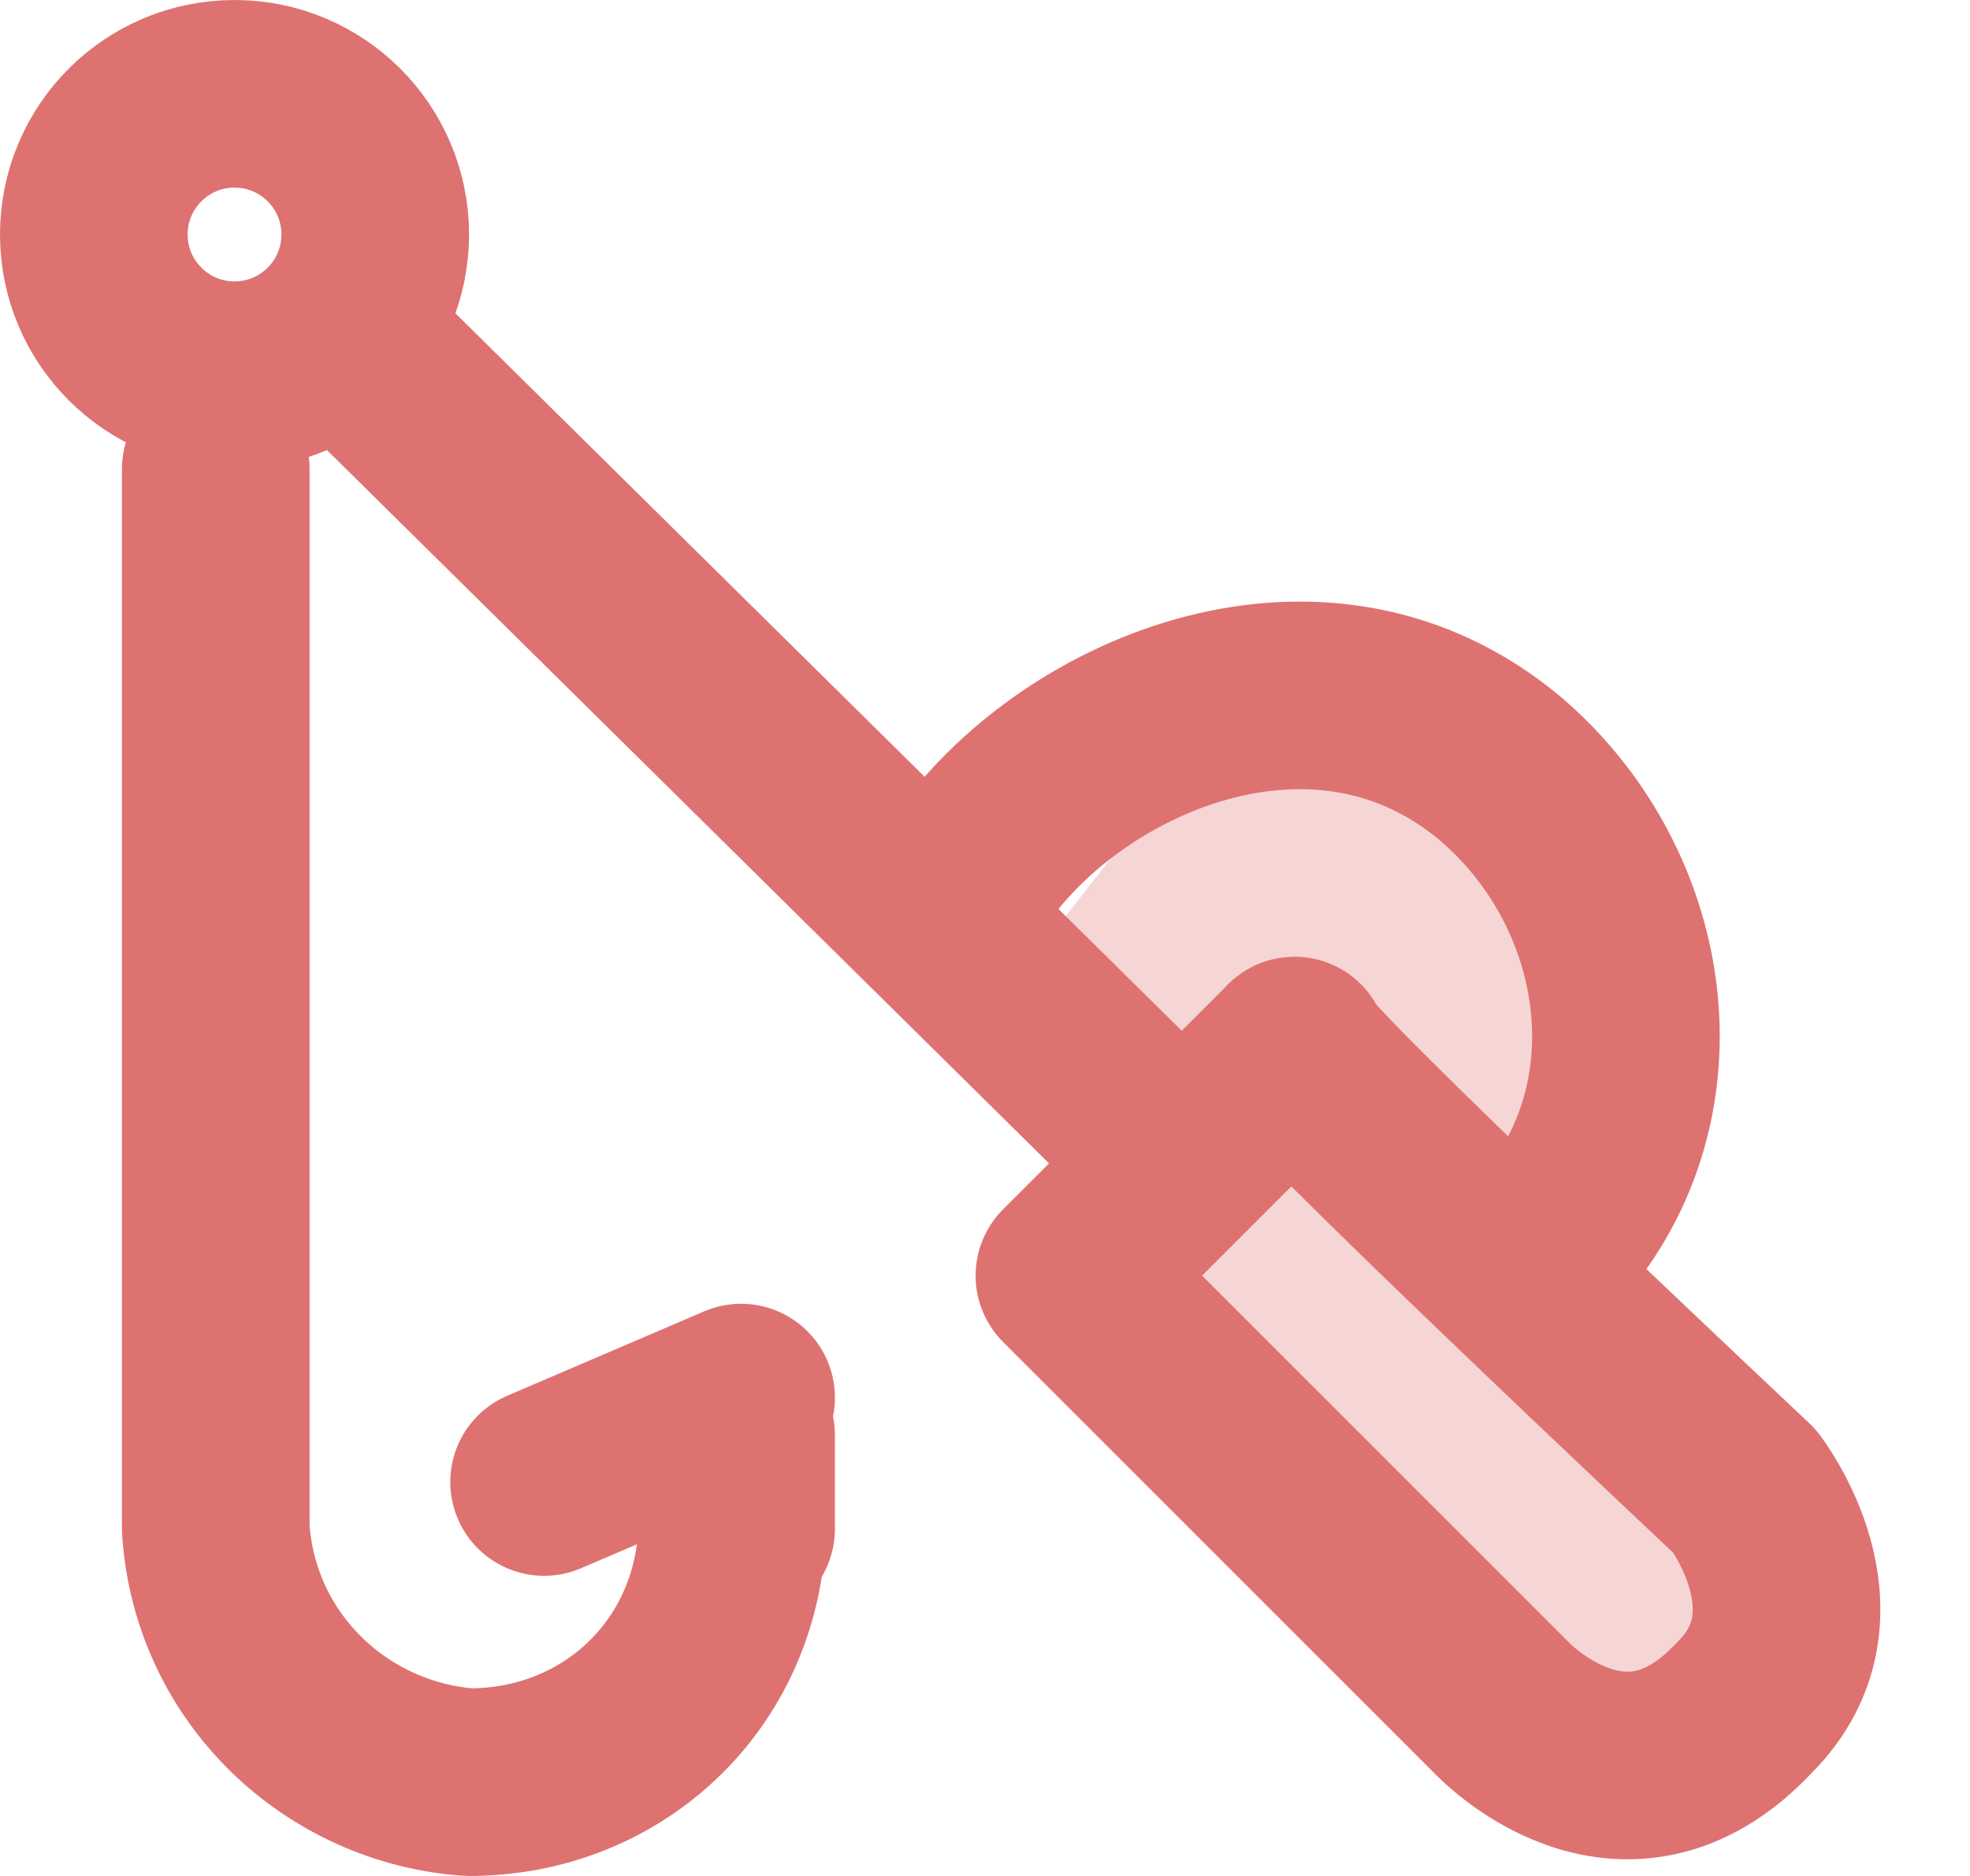
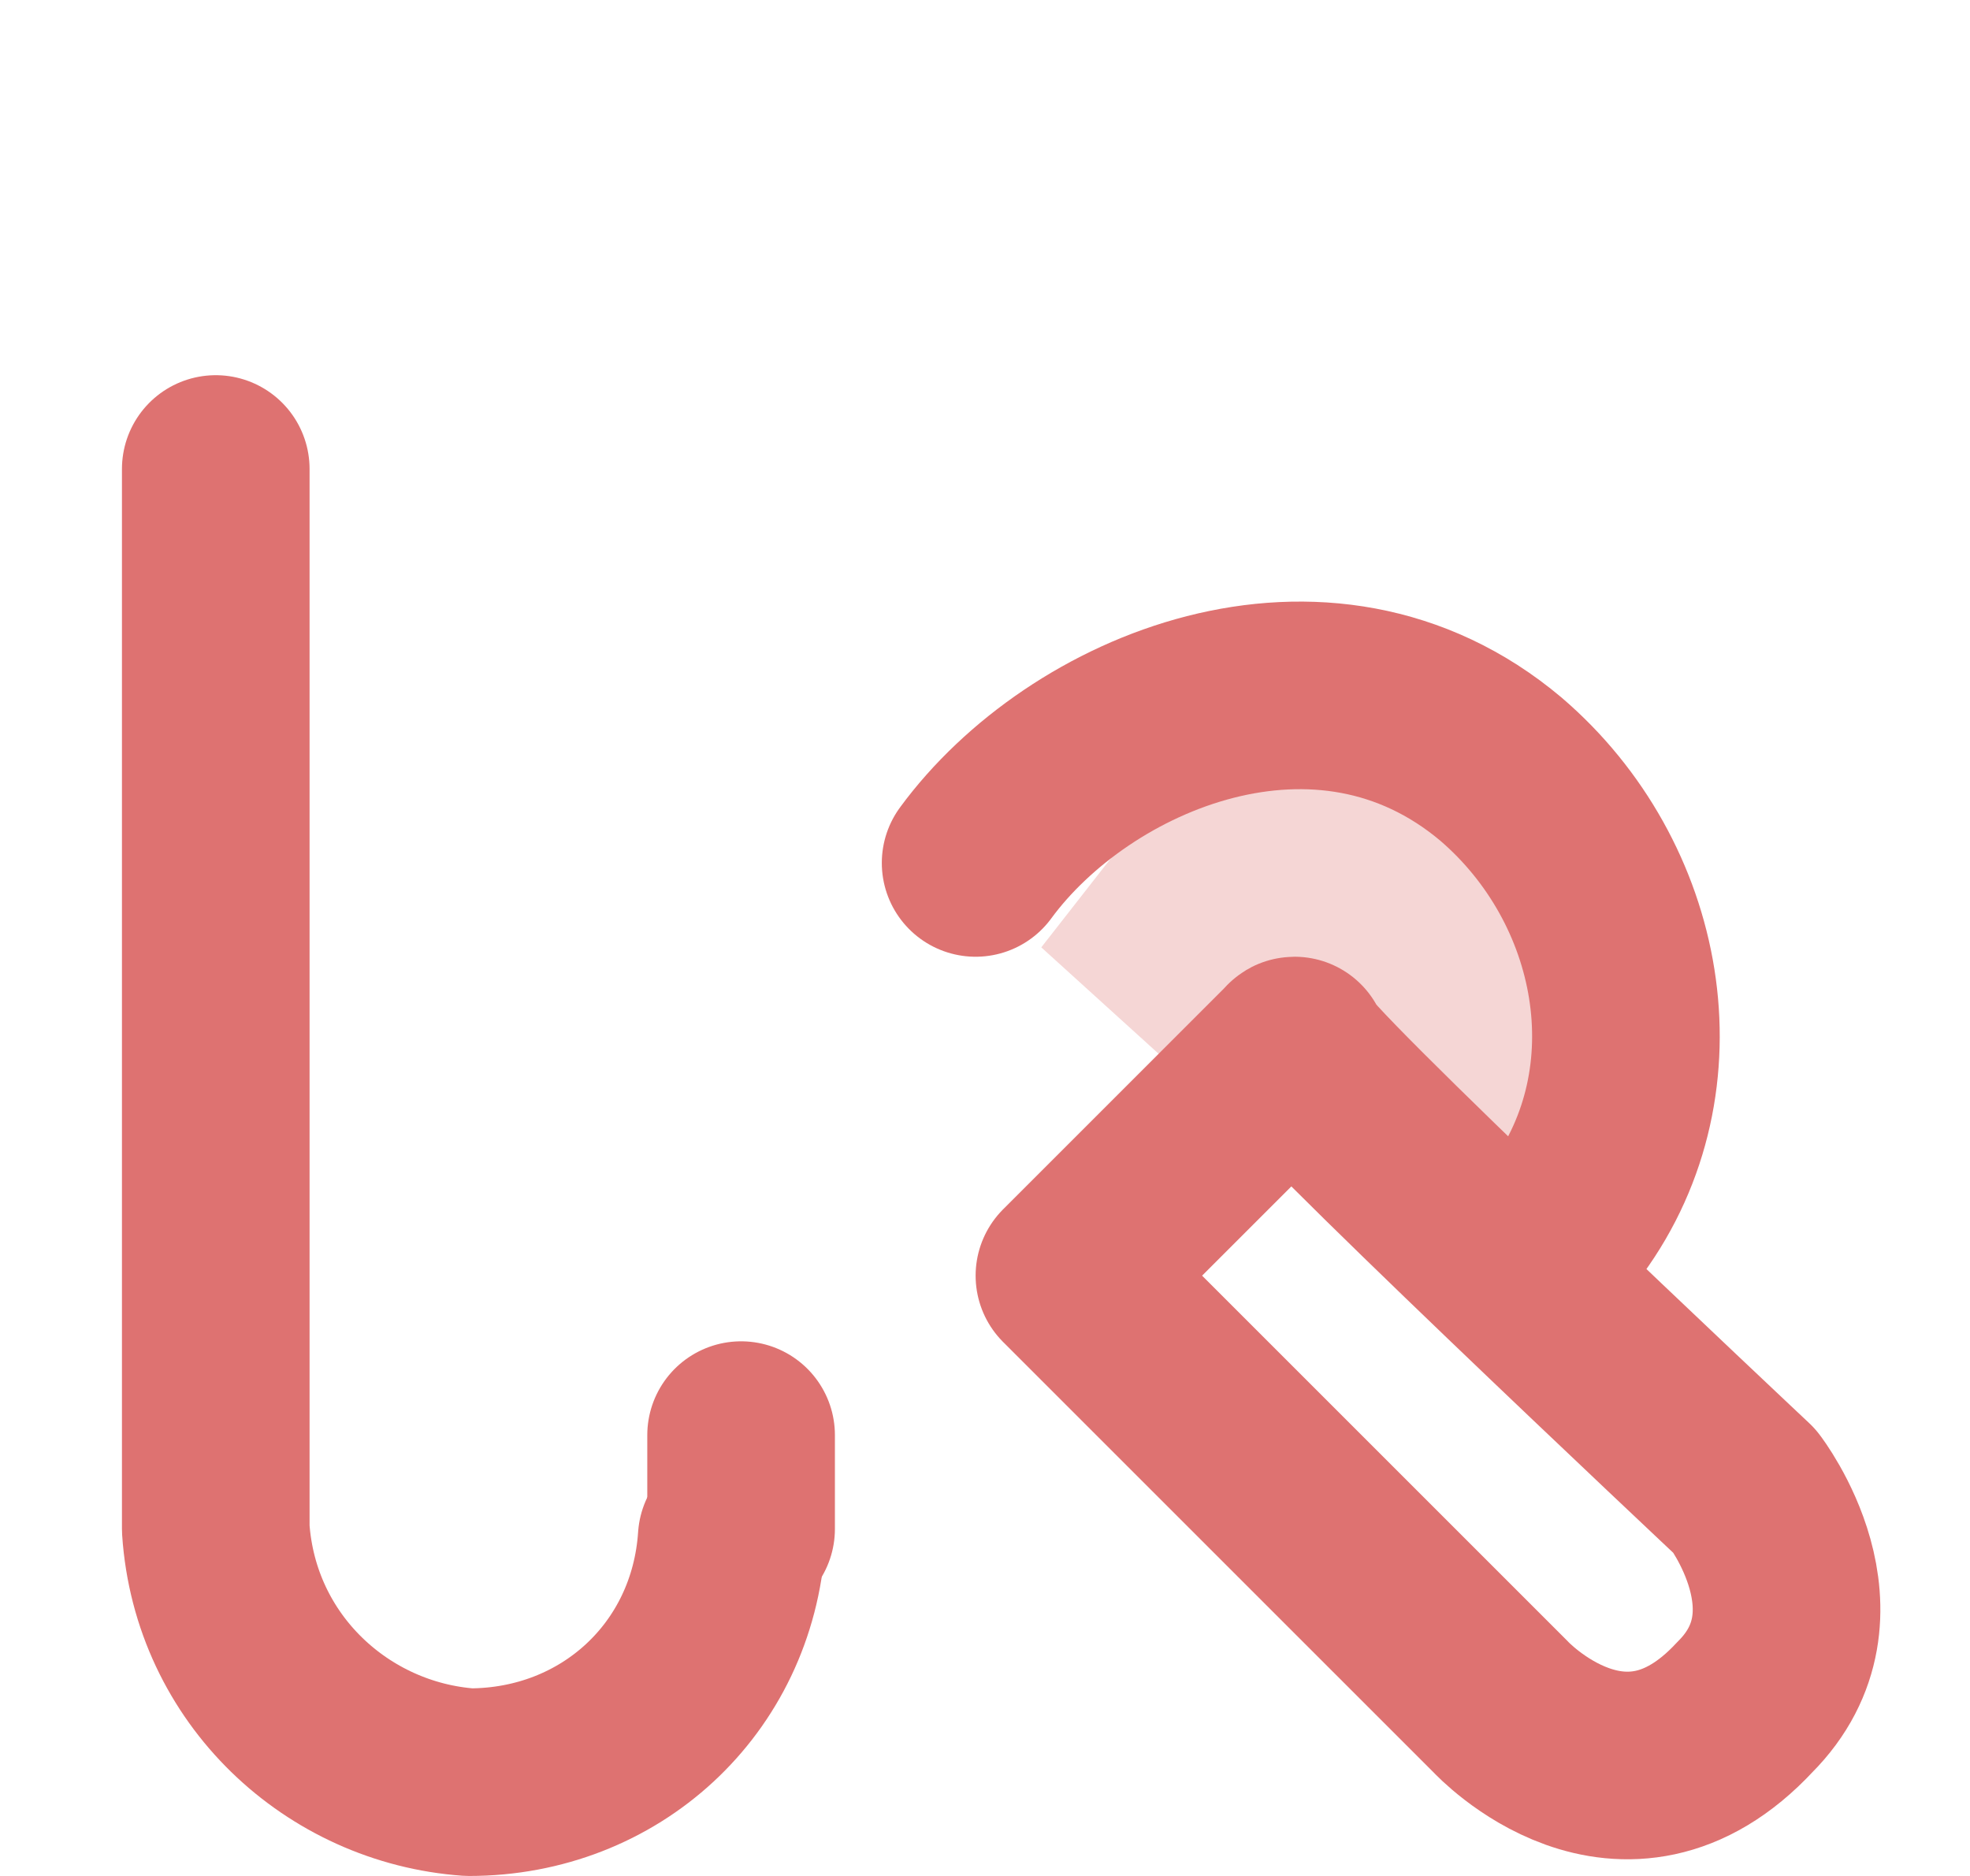
<svg xmlns="http://www.w3.org/2000/svg" width="21" height="20" viewBox="0 0 21 20" fill="none">
  <g clip-path="url(#clip0_2_1345)">
-     <path opacity="0.29" d="M13.6 6.9C13.6 6.9 16.8 9.6 17 10.1C17.4 11.8 17.4 11.7 17.4 11.7L15.4 14L11.1 10.1L13.6 6.9Z" fill="#DE7271" />
-     <path opacity="0.29" d="M13.7 11.6C13.7 11.6 17.8 15.1 18.1 15.6C18.9 17.4 18.9 17.3 18.9 17.3L17.4 19.1L11.8 14.2L13.7 11.6Z" fill="#DE7271" />
-     <path d="M2.5 4C3.328 4 4 3.328 4 2.5C4 1.672 3.328 1 2.5 1C1.672 1 1 1.672 1 2.5C1 3.328 1.672 4 2.5 4Z" stroke="#DE7271" stroke-width="2" stroke-miterlimit="10" stroke-linecap="round" stroke-linejoin="round" />
+     <path opacity="0.29" d="M13.6 6.9C13.6 6.9 16.8 9.6 17 10.1C17.4 11.8 17.4 11.7 17.4 11.7L15.4 14L11.1 10.1L13.6 6.9" fill="#DE7271" />
    <path d="M2.3 5V16.3C2.4 17.8 3.6 18.9 5 19C6.5 19 7.7 17.9 7.8 16.4" stroke="#DE7271" stroke-width="2" stroke-miterlimit="10" stroke-linecap="round" stroke-linejoin="round" />
-     <path d="M4.1 4L12.4 12.2" stroke="#DE7271" stroke-width="2" stroke-miterlimit="10" stroke-linecap="round" stroke-linejoin="round" />
    <path d="M13.8 11.2L11.4 13.6L16 18.2C16 18.2 17.3 19.6 18.6 18.2C19.6 17.2 18.6 15.9 18.6 15.9C18.6 15.9 13.6 11.2 13.8 11.2Z" stroke="#DE7271" stroke-width="2" stroke-miterlimit="10" stroke-linecap="round" stroke-linejoin="round" />
-     <path d="M5.8 15.8L7.9 14.9" stroke="#DE7271" stroke-width="2" stroke-miterlimit="10" stroke-linecap="round" stroke-linejoin="round" />
    <path d="M10.4 9.2C11.5 7.7 14.1 6.6 16 8.2C17.4 9.4 17.8 11.5 16.7 13" stroke="#DE7271" stroke-width="2" stroke-miterlimit="10" stroke-linecap="round" stroke-linejoin="round" />
    <path d="M7.9 15.3V16.3" stroke="#DE7271" stroke-width="2" stroke-miterlimit="10" stroke-linecap="round" stroke-linejoin="round" />
  </g>
  <defs>
    <clipPath id="clip0_2_1345">
      <rect width="20.1" height="20" fill="white" />
    </clipPath>
  </defs>
</svg>